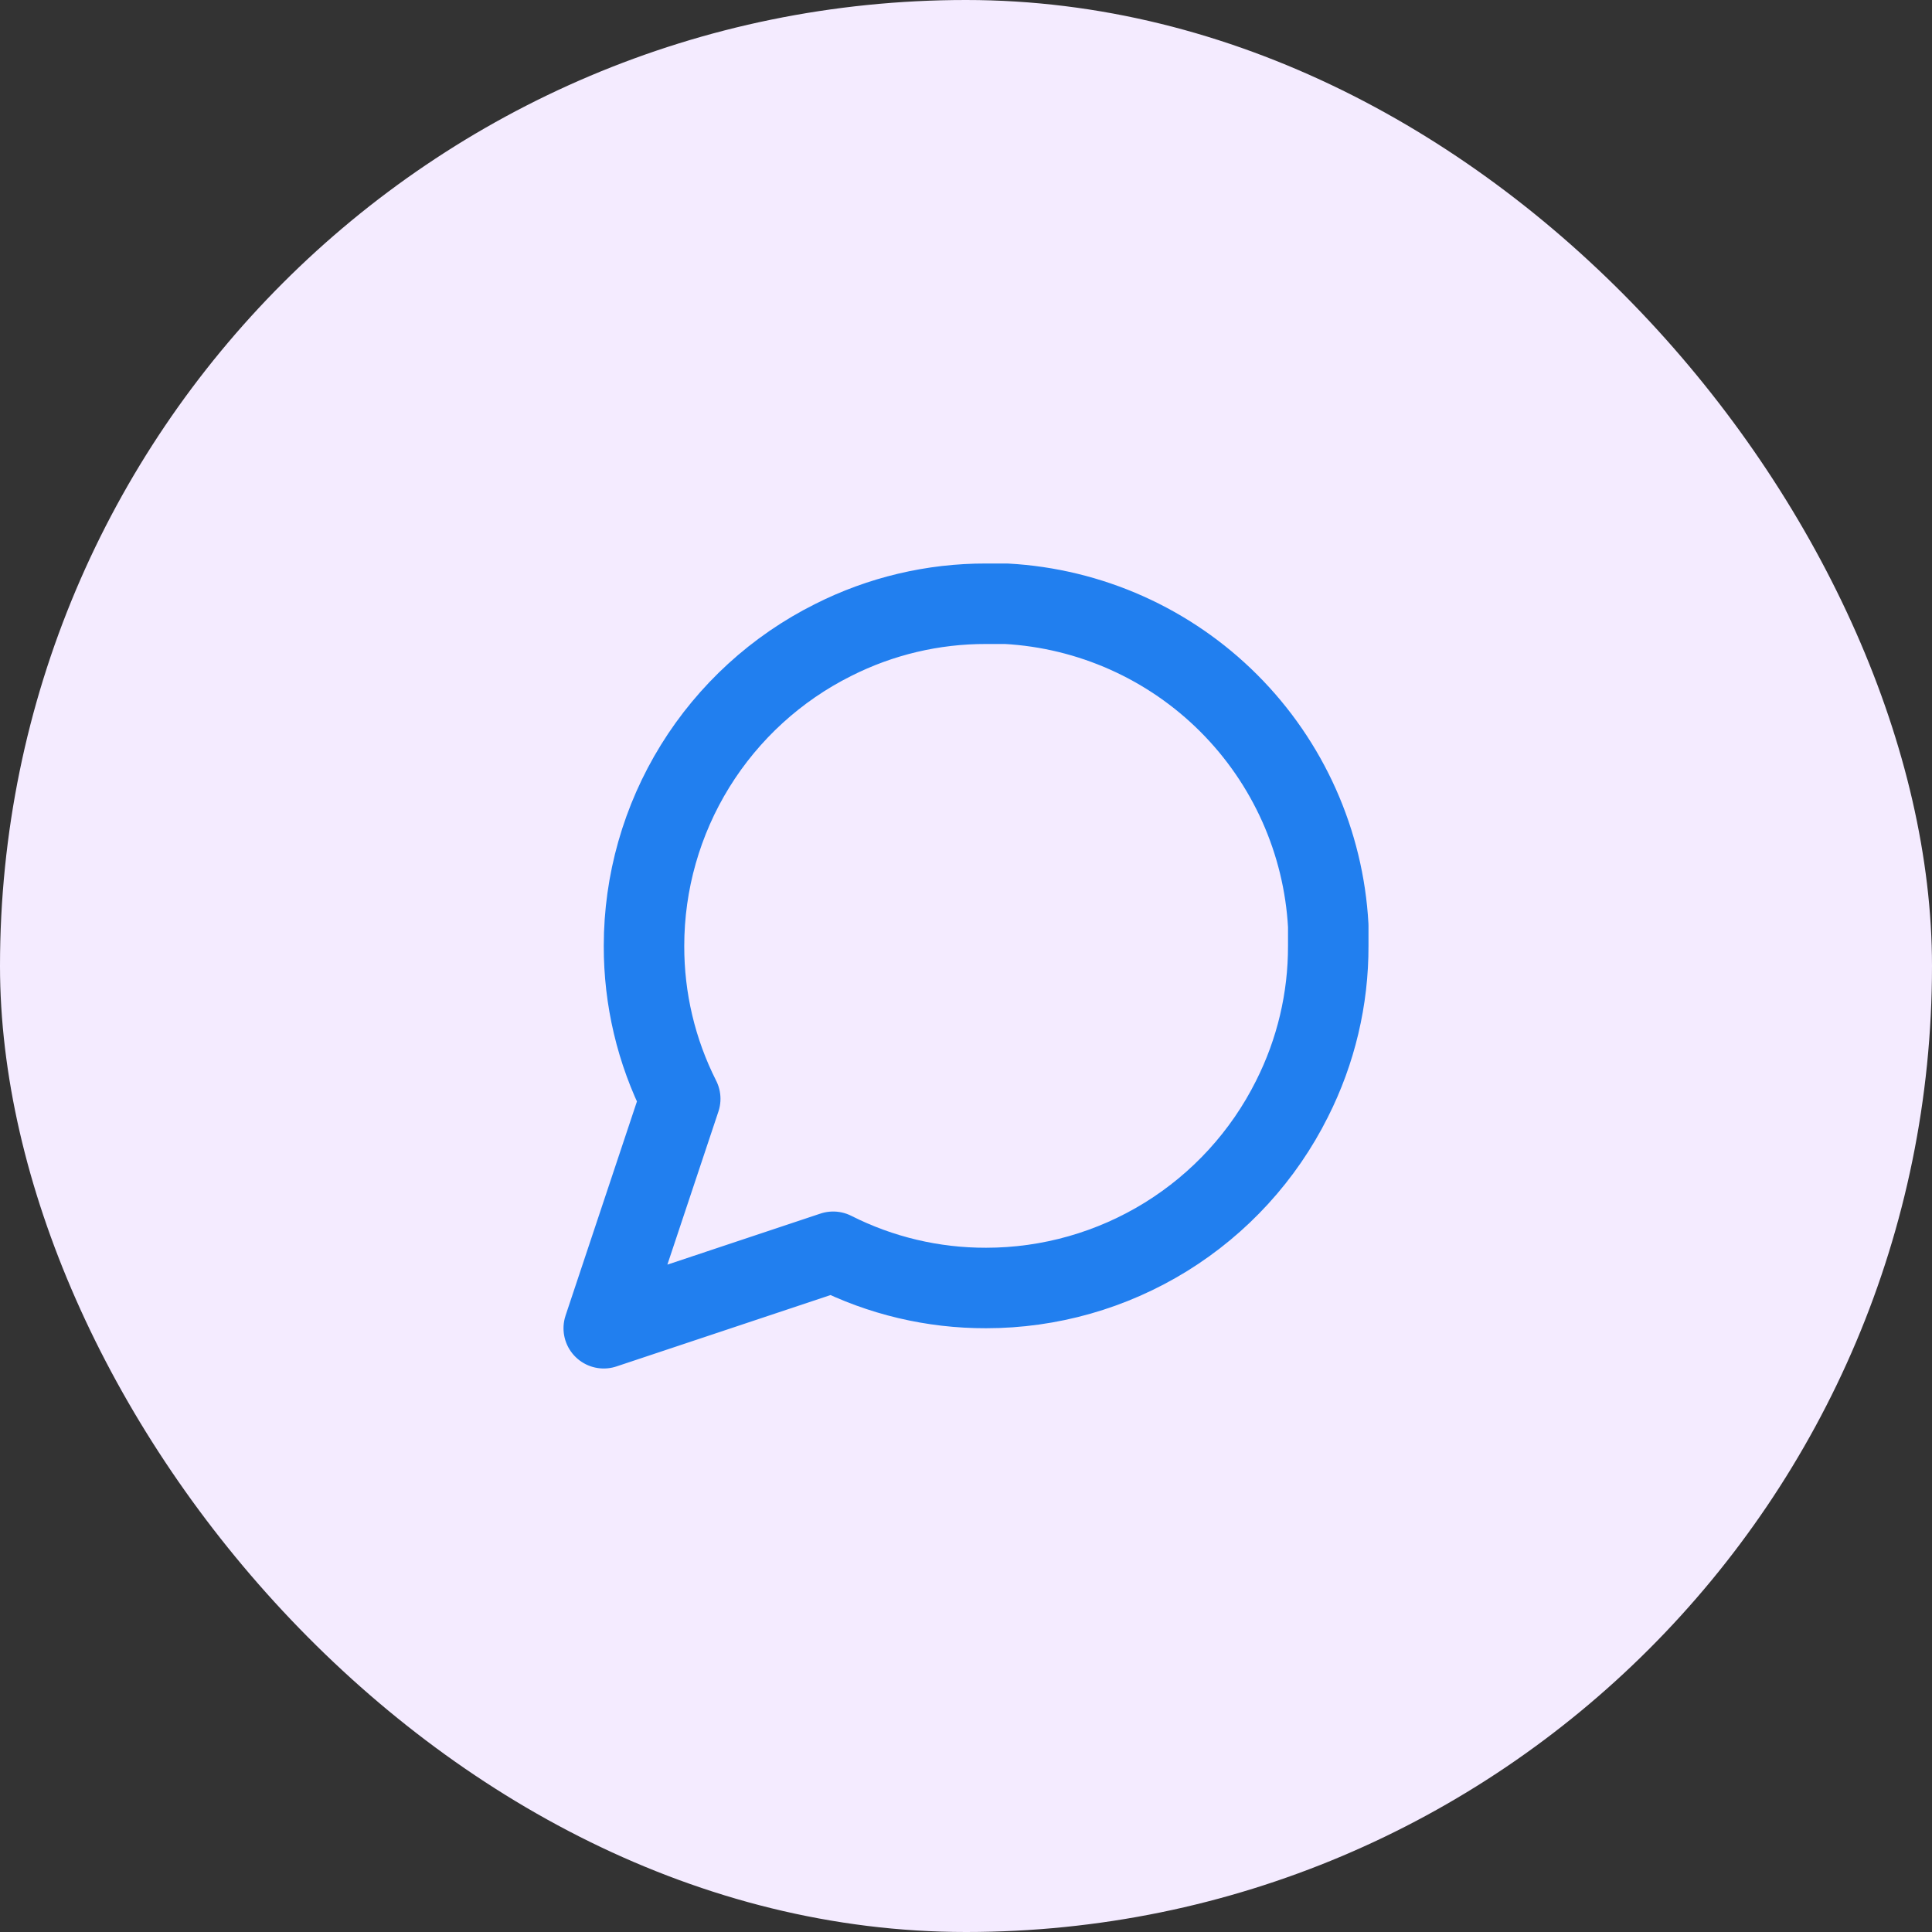
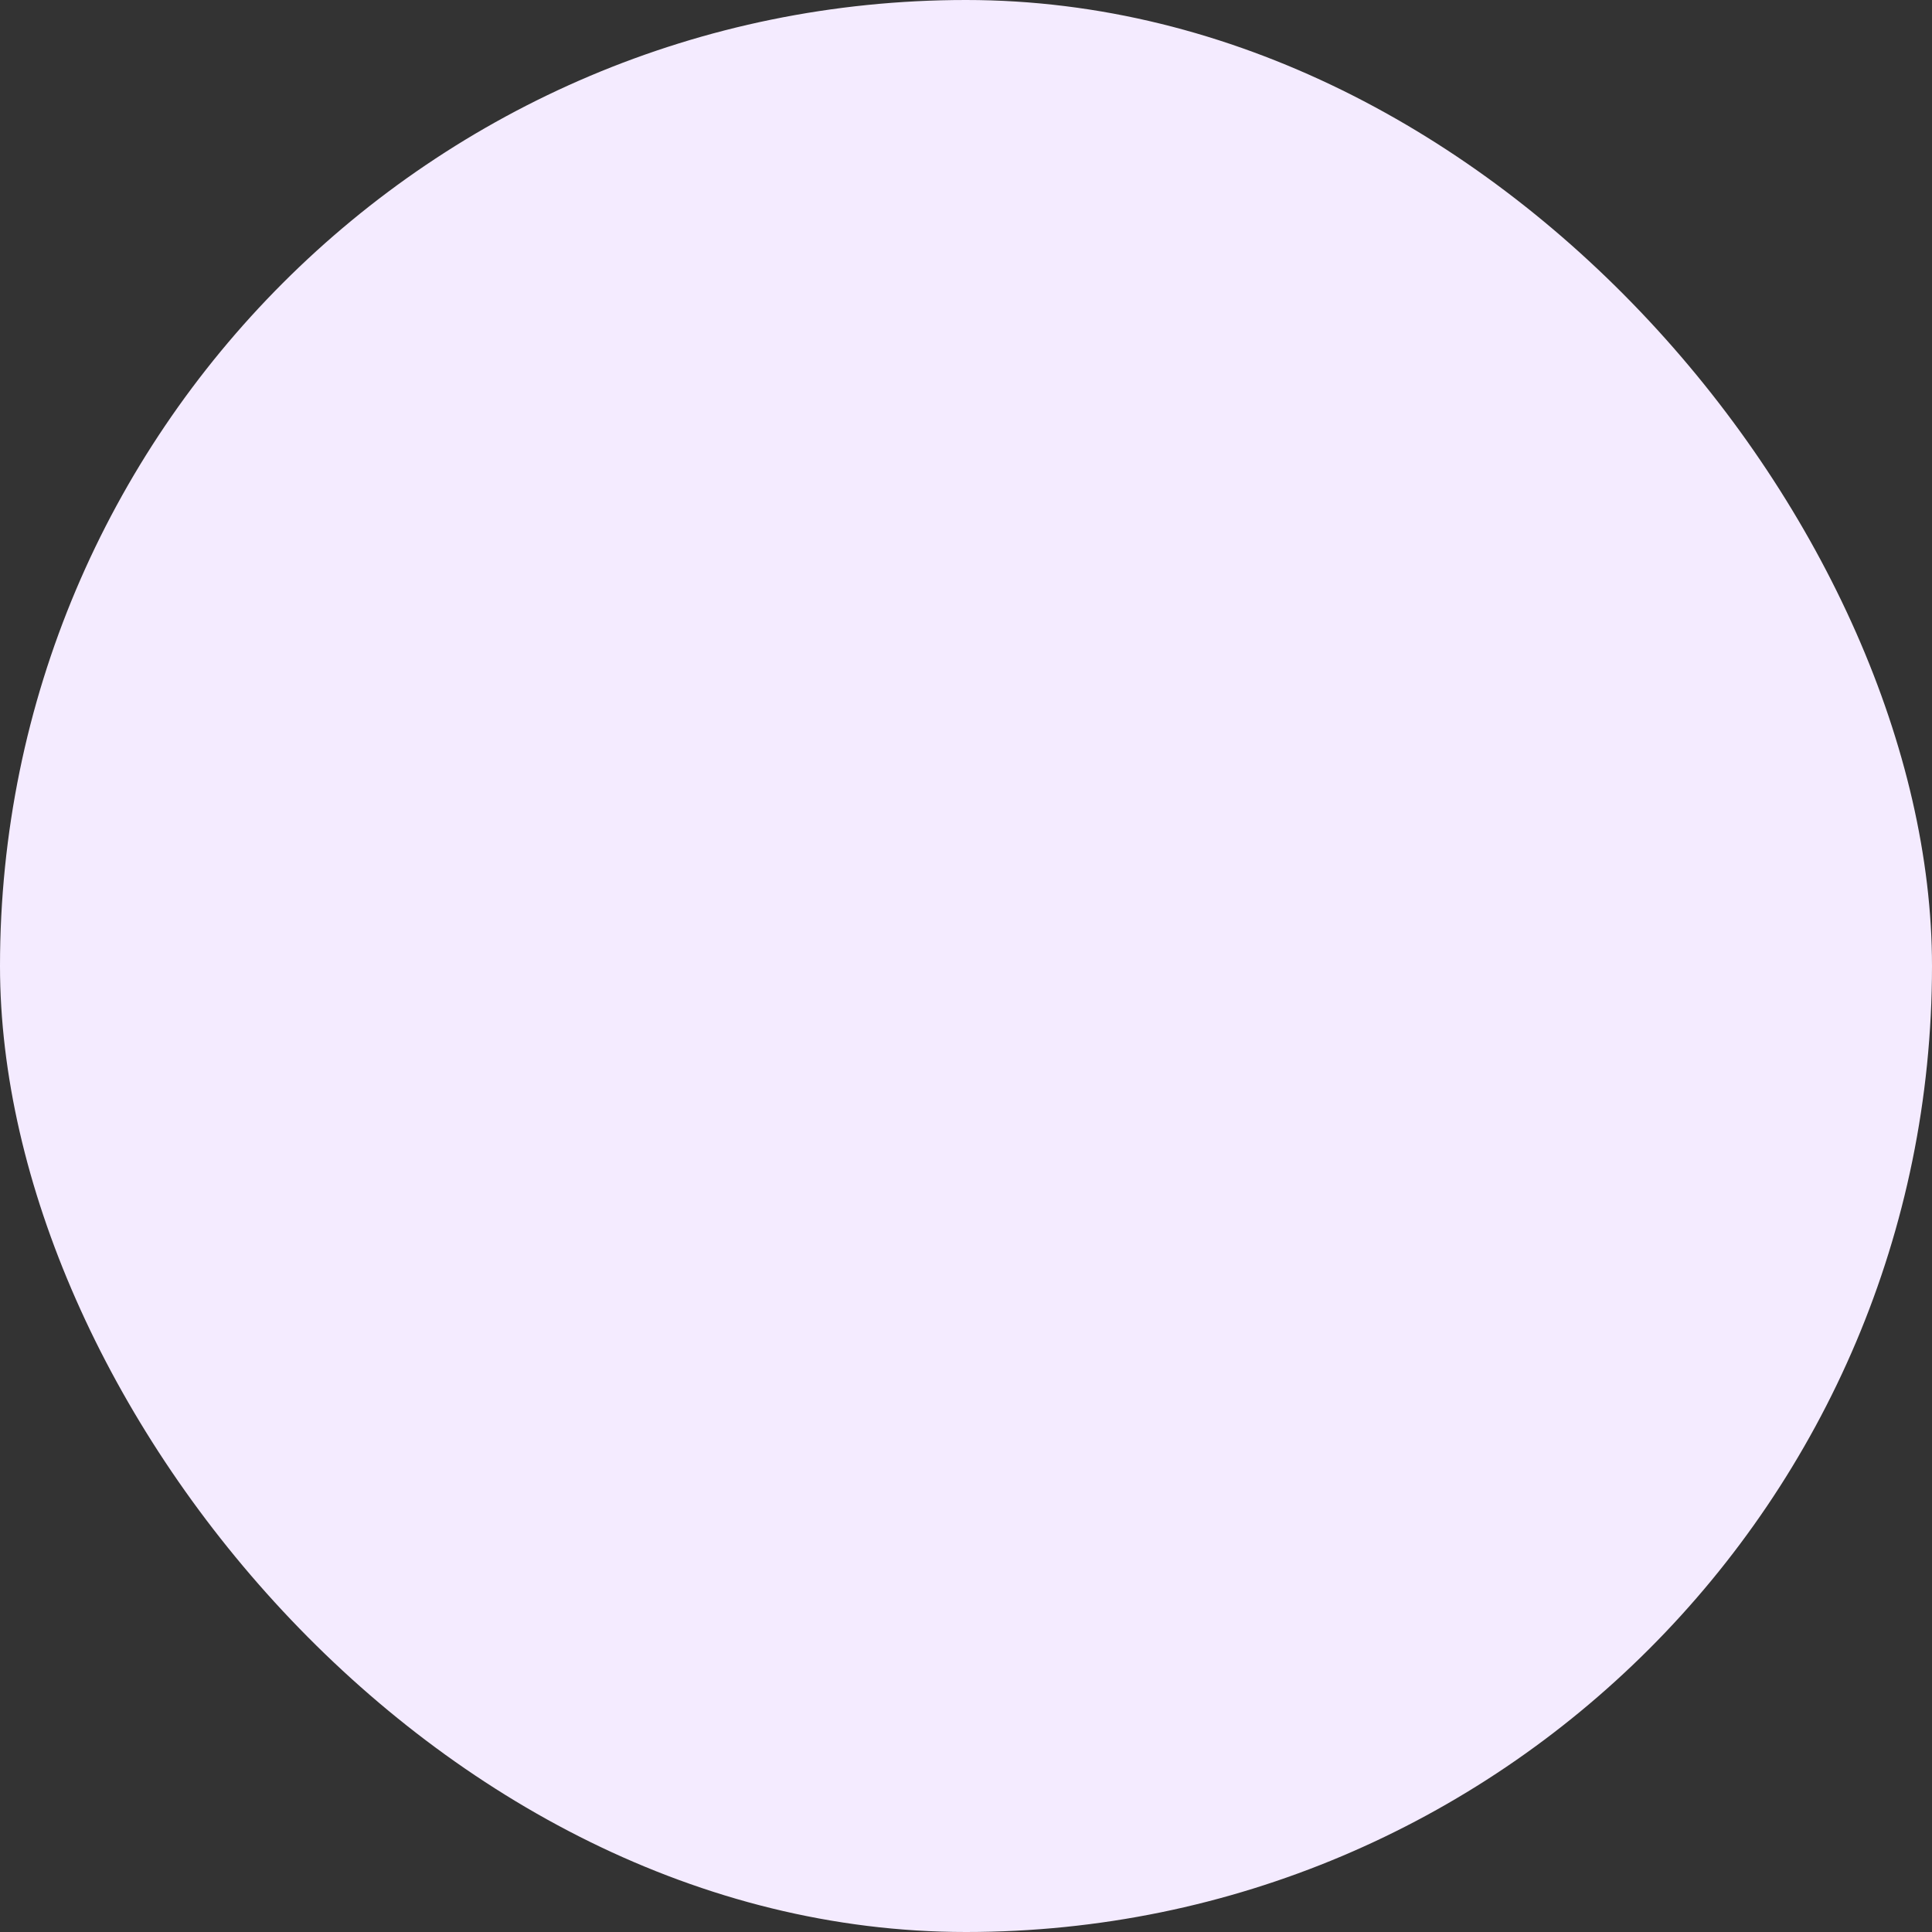
<svg xmlns="http://www.w3.org/2000/svg" width="56" height="56" viewBox="0 0 56 56" fill="none">
  <rect x="0" y="0" width="56" height="56" fill="#333333" stroke="none" />
  <rect width="56" height="56" rx="28" fill="#F4EBFF" />
-   <path d="M38.5 27.417C38.504 28.956 38.144 30.476 37.45 31.85C36.627 33.497 35.361 34.882 33.795 35.851C32.229 36.819 30.425 37.333 28.583 37.333C27.044 37.337 25.524 36.978 24.15 36.283L17.5 38.5L19.717 31.85C19.022 30.476 18.663 28.956 18.667 27.417C18.667 25.575 19.181 23.771 20.149 22.205C21.118 20.639 22.503 19.373 24.15 18.55C25.524 17.856 27.044 17.496 28.583 17.5H29.167C31.598 17.634 33.895 18.661 35.617 20.383C37.339 22.105 38.366 24.402 38.5 26.833V27.417Z" stroke="#217FEF" stroke-width="2.333" stroke-linecap="round" stroke-linejoin="round" />
</svg>